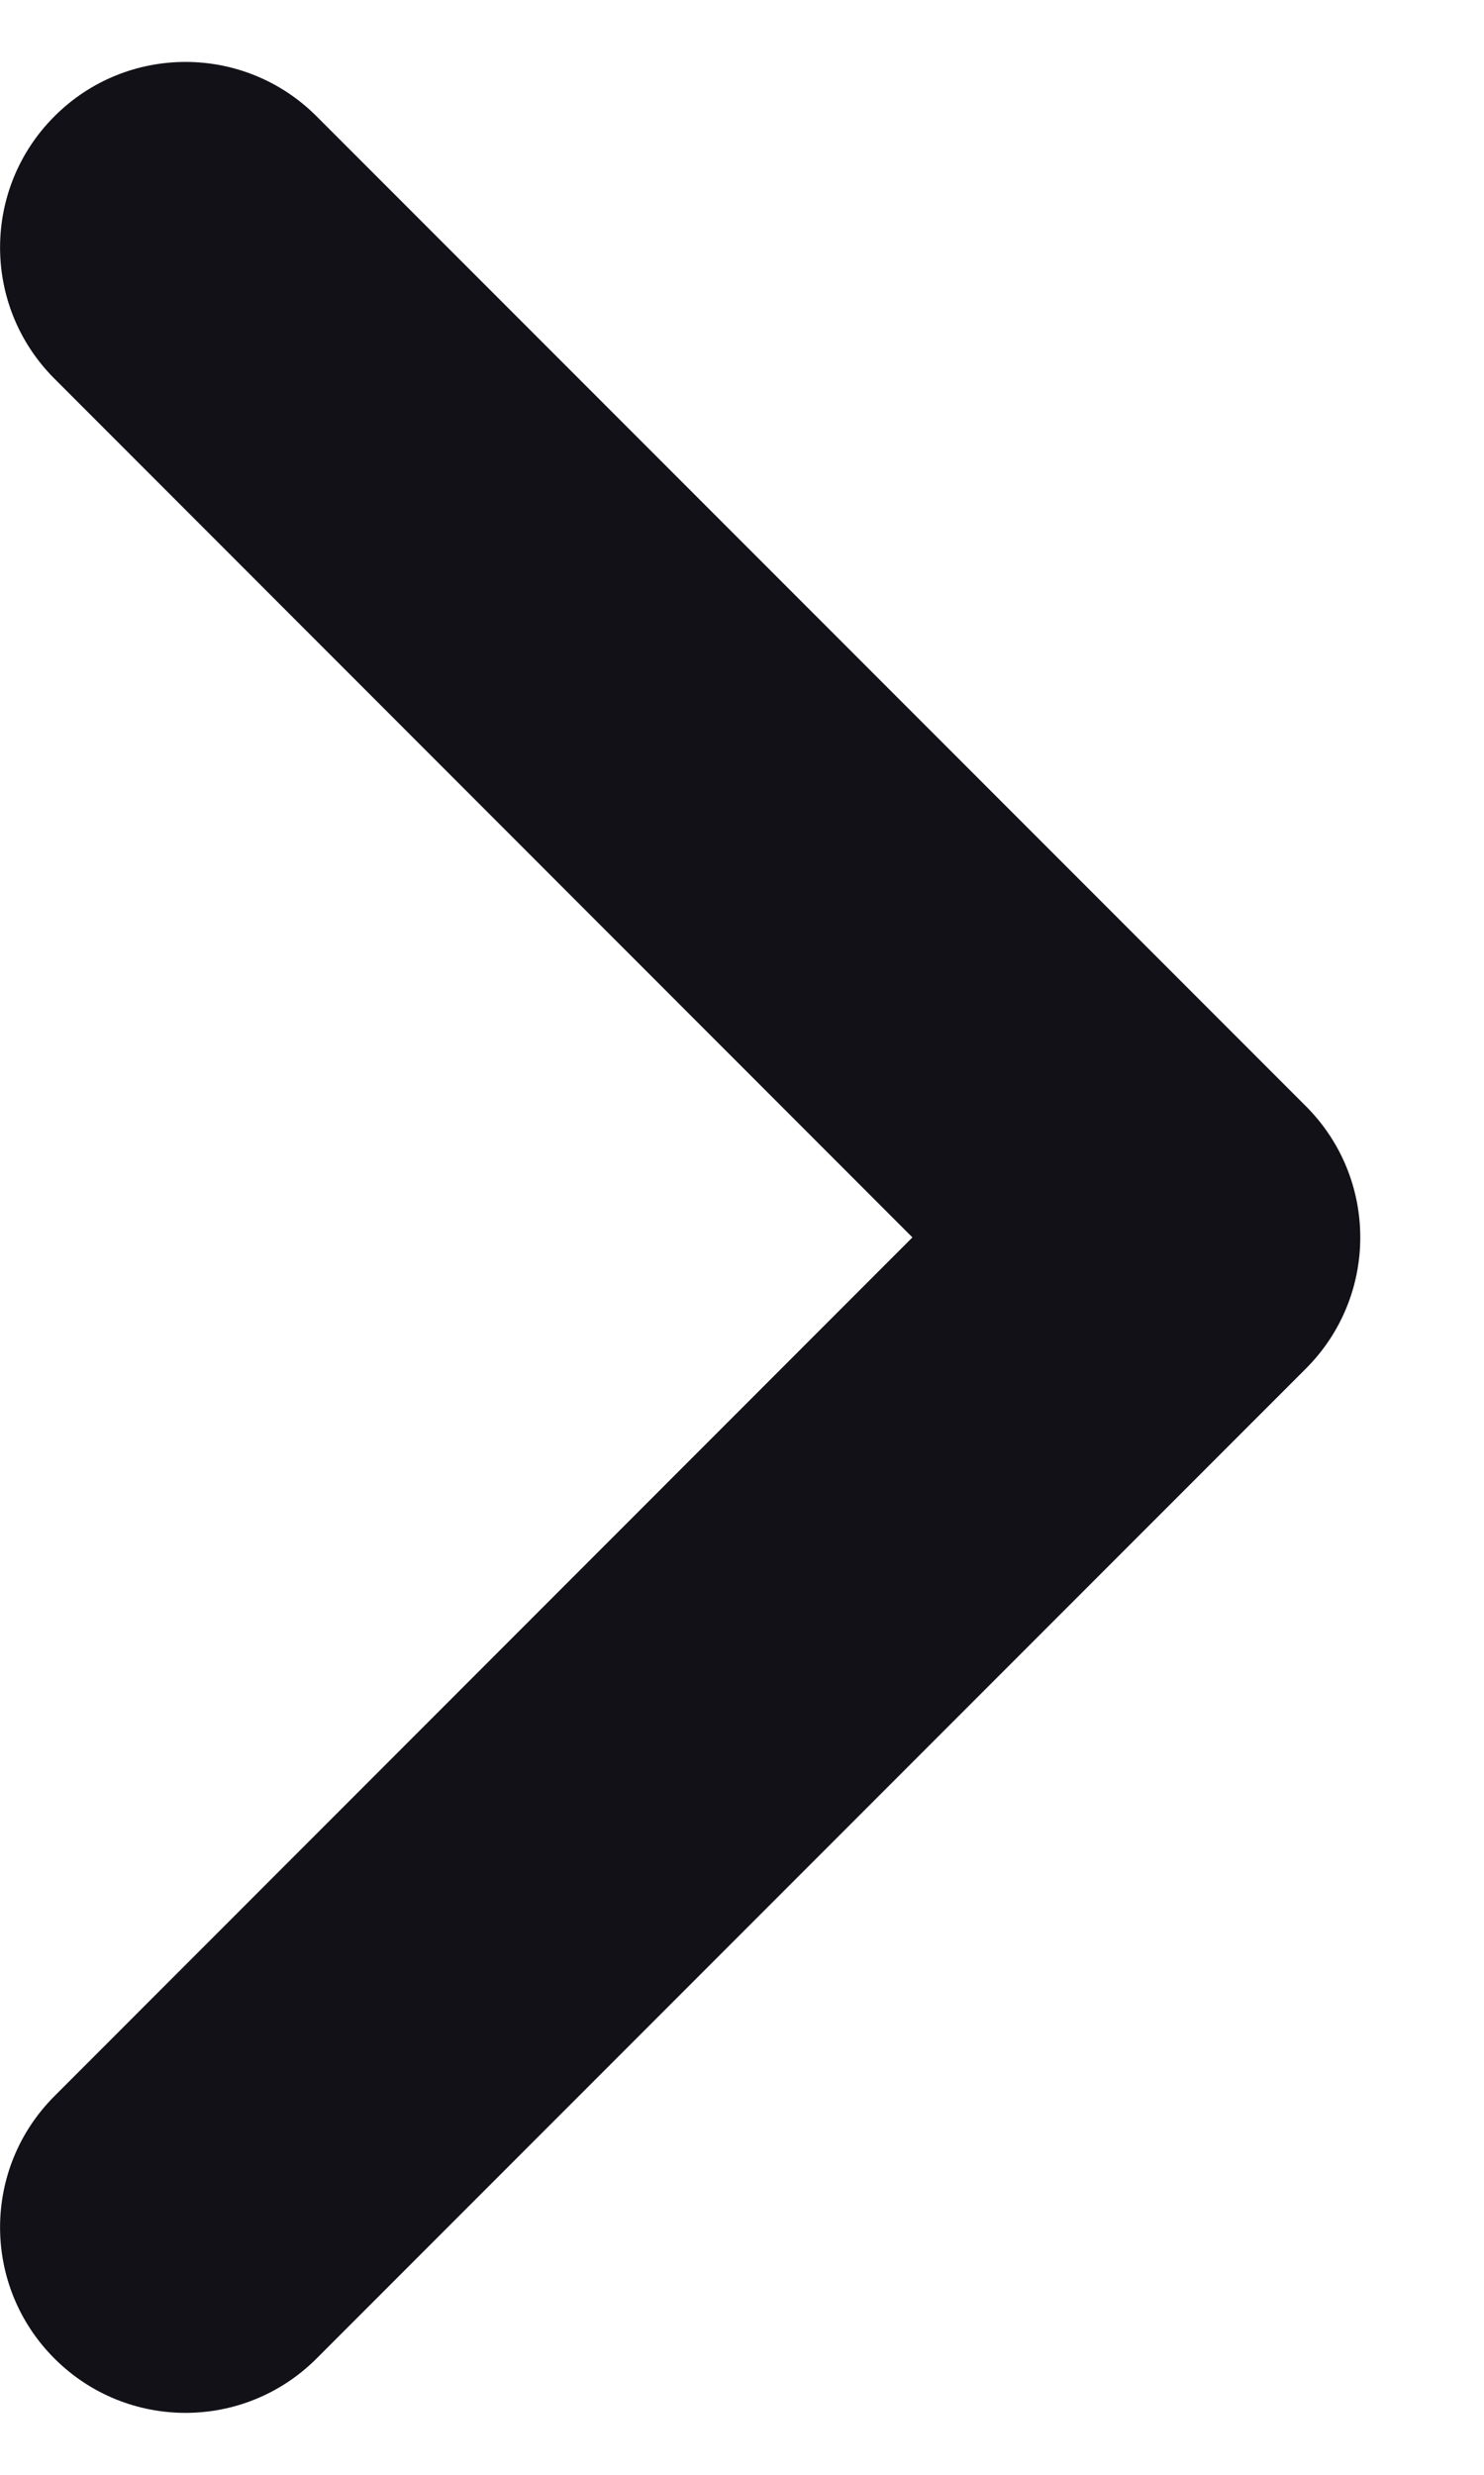
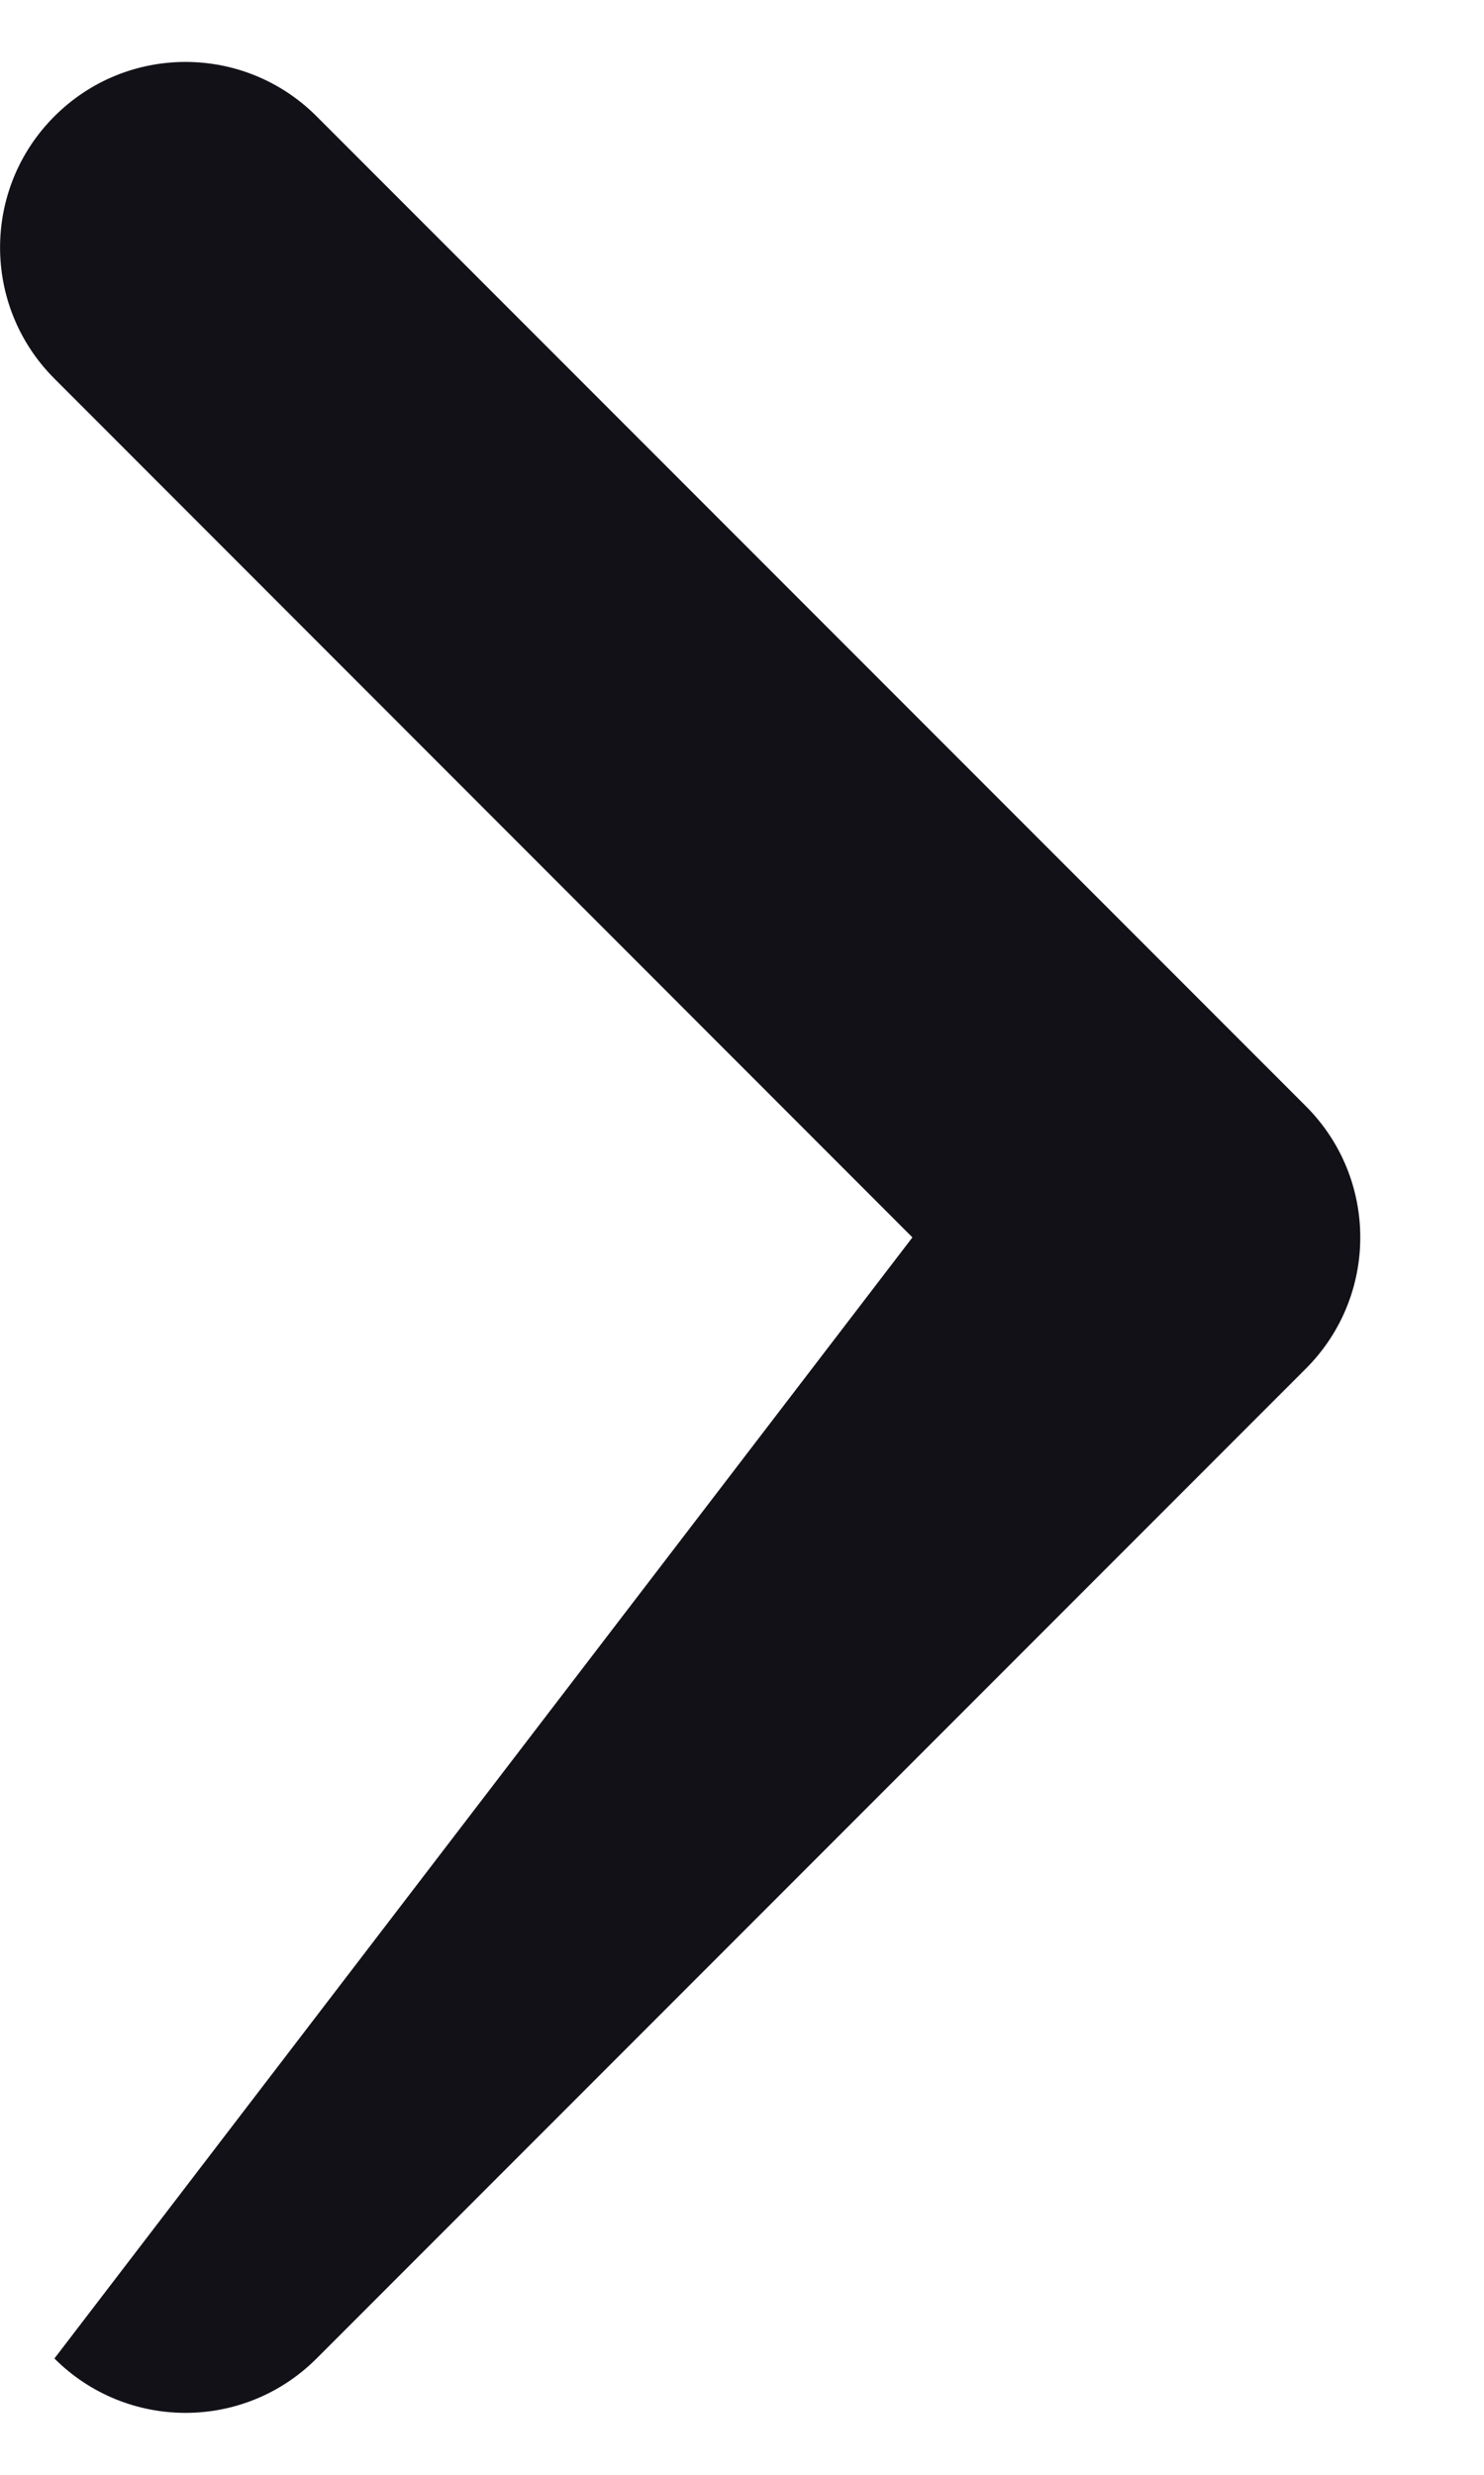
<svg xmlns="http://www.w3.org/2000/svg" width="6" height="10" viewBox="0 0 6 10" fill="none">
-   <path fill-rule="evenodd" clip-rule="evenodd" d="M0.22 0.47C0.513 0.177 0.987 0.177 1.28 0.47L5.28 4.47C5.573 4.763 5.573 5.237 5.28 5.53L1.28 9.53C0.987 9.823 0.513 9.823 0.22 9.53C-0.073 9.237 -0.073 8.763 0.22 8.47L3.689 5L0.22 1.53C-0.073 1.237 -0.073 0.763 0.22 0.47Z" fill="#121118" />
+   <path fill-rule="evenodd" clip-rule="evenodd" d="M0.22 0.47C0.513 0.177 0.987 0.177 1.28 0.47L5.28 4.47C5.573 4.763 5.573 5.237 5.28 5.53L1.28 9.53C0.987 9.823 0.513 9.823 0.22 9.53L3.689 5L0.22 1.53C-0.073 1.237 -0.073 0.763 0.22 0.47Z" fill="#121118" />
</svg>